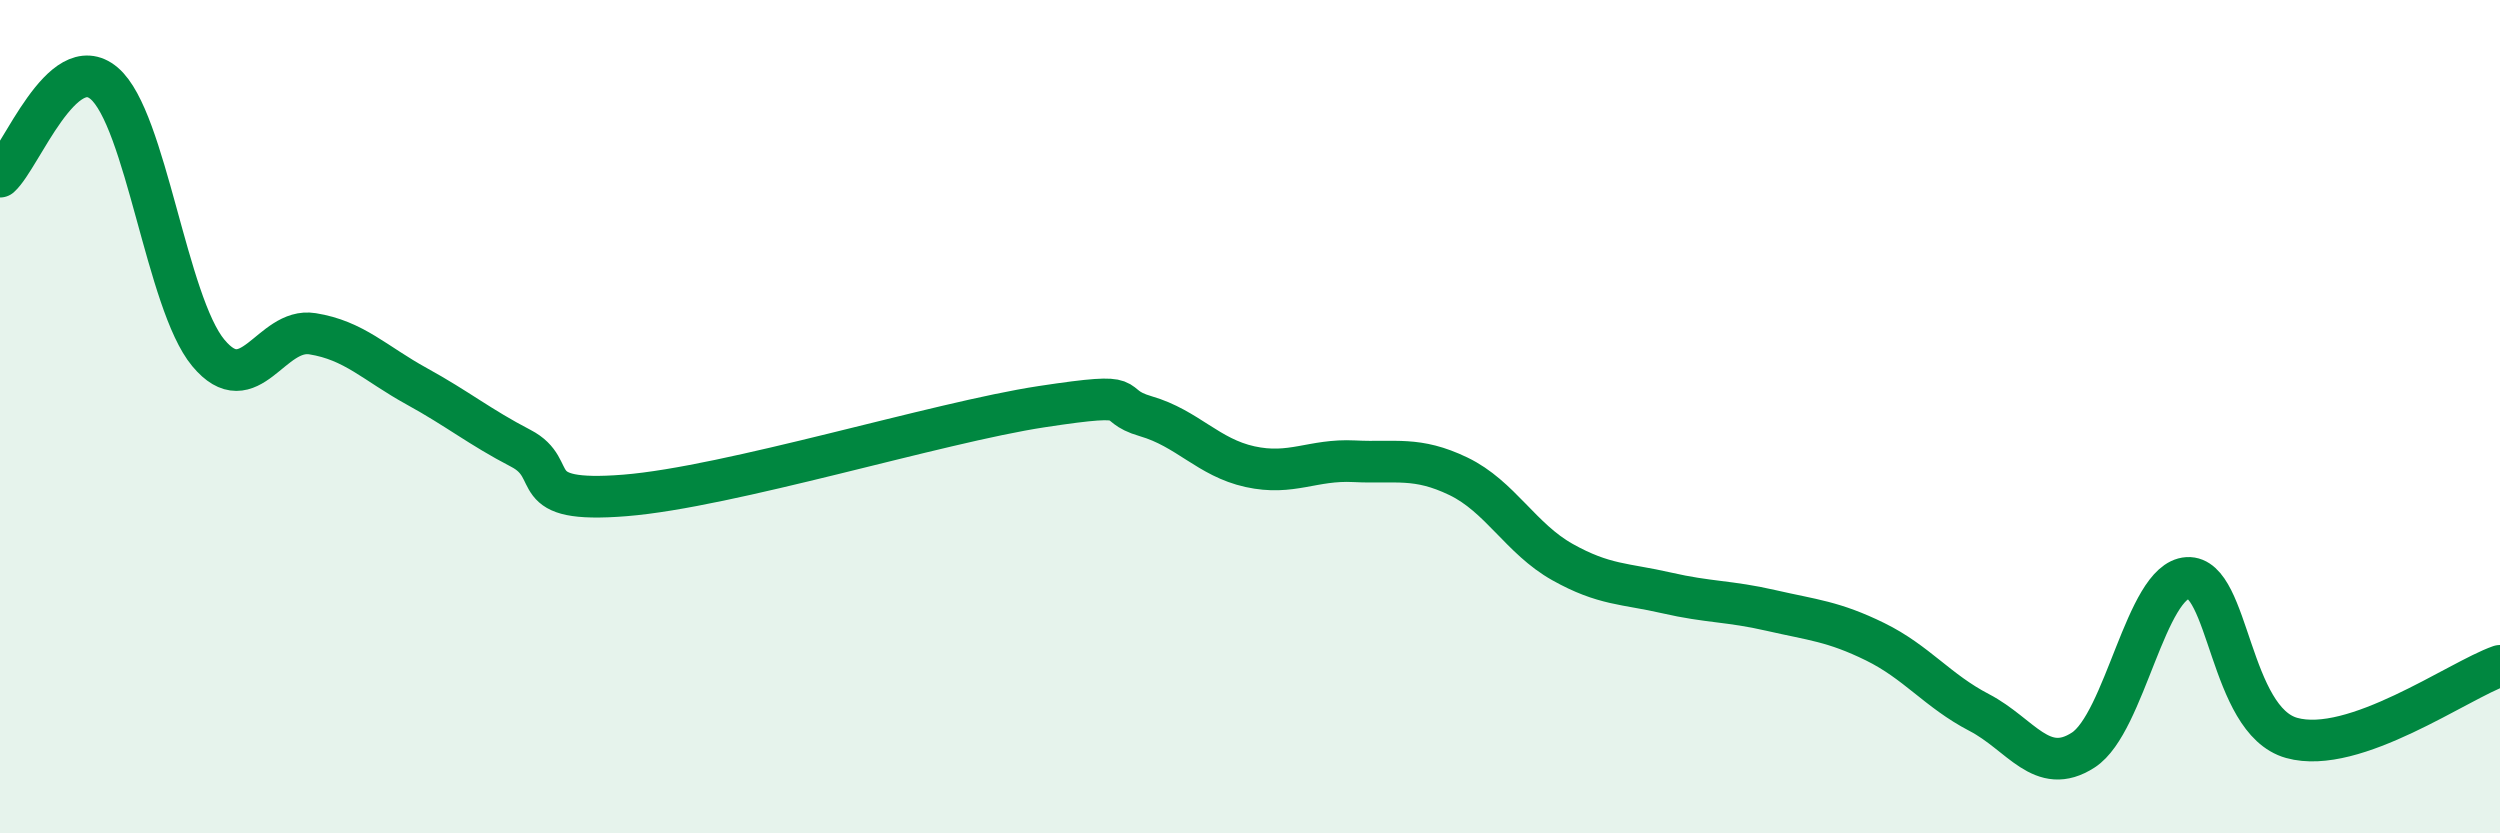
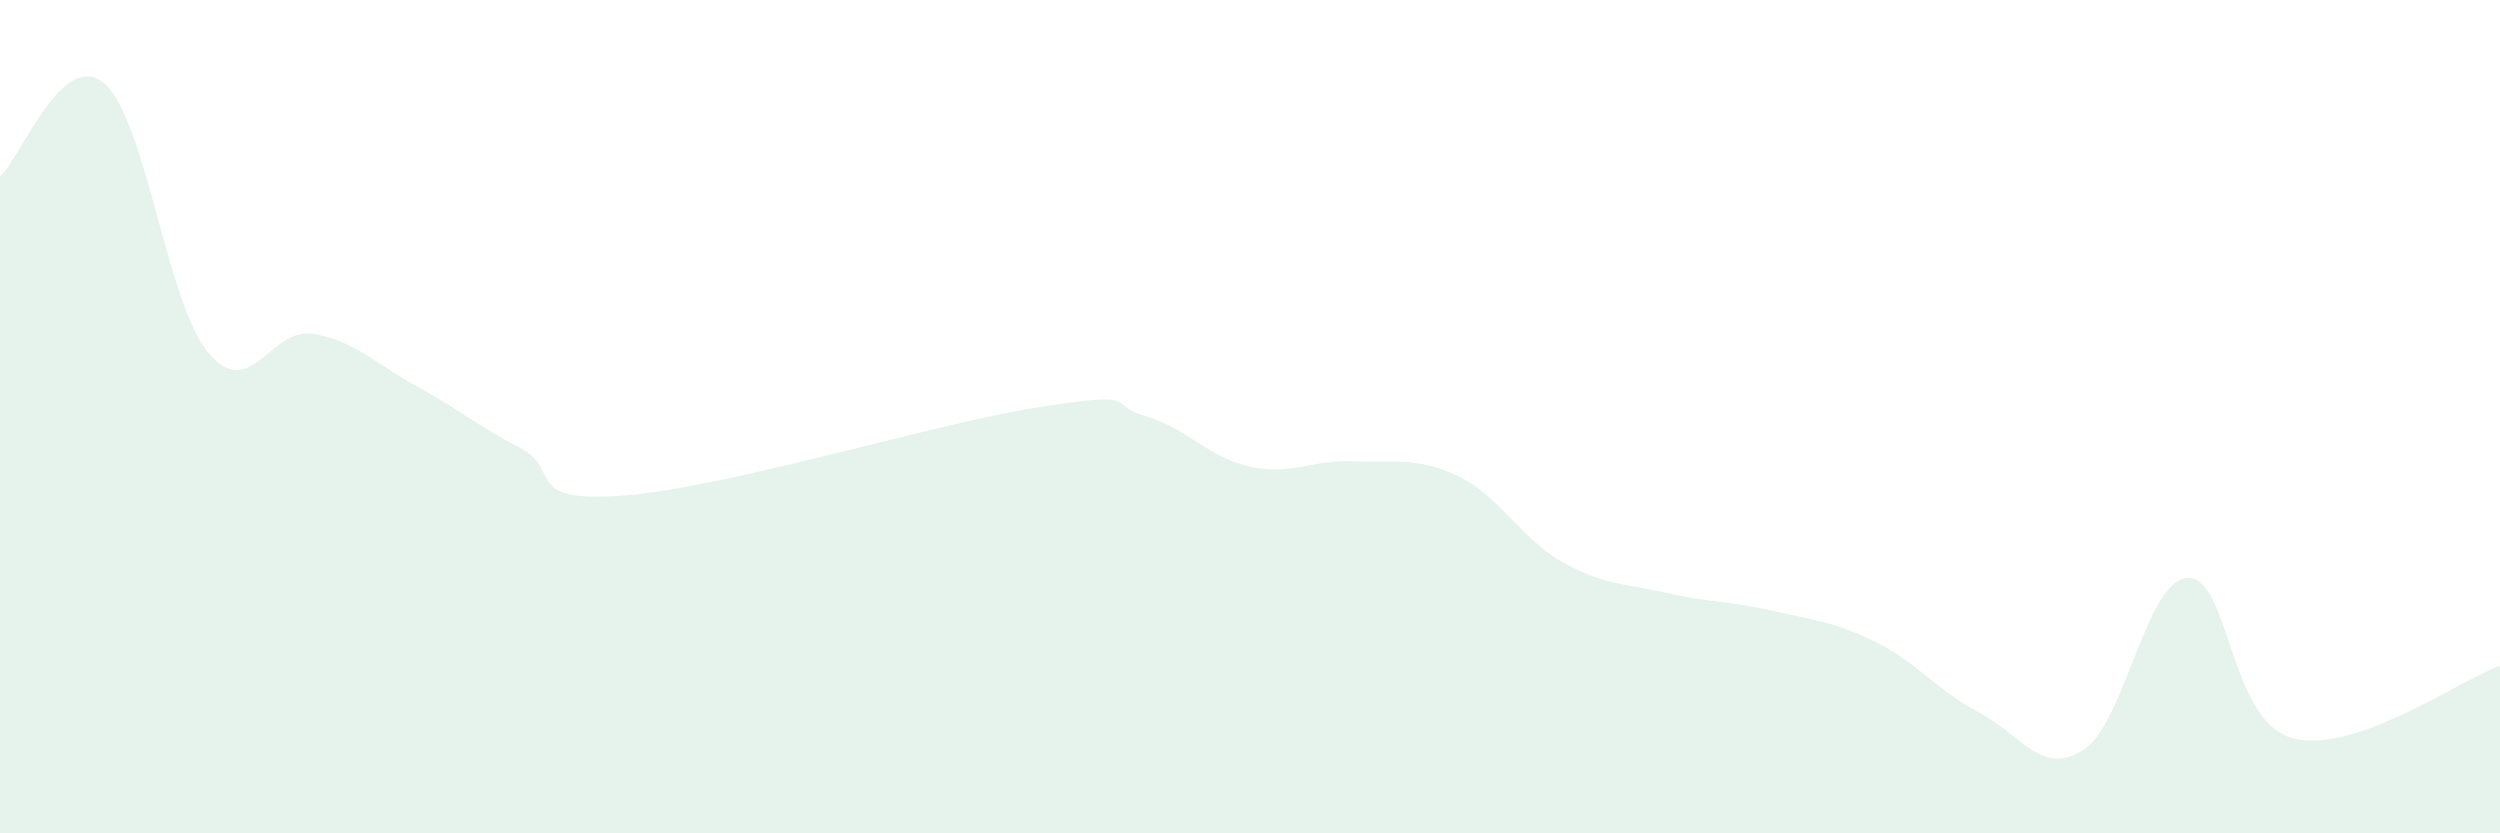
<svg xmlns="http://www.w3.org/2000/svg" width="60" height="20" viewBox="0 0 60 20">
  <path d="M 0,4.24 C 0.5,3.79 1.5,1.15 2.5,2 C 3.5,2.85 4,7.27 5,8.47 C 6,9.67 6.5,7.85 7.5,8.01 C 8.5,8.17 9,8.72 10,9.27 C 11,9.82 11.5,10.24 12.5,10.76 C 13.5,11.28 12.5,12.09 15,11.89 C 17.5,11.69 22.5,10.14 25,9.76 C 27.5,9.38 26.5,9.7 27.5,9.99 C 28.5,10.28 29,10.98 30,11.2 C 31,11.42 31.5,11.02 32.5,11.07 C 33.5,11.12 34,10.95 35,11.43 C 36,11.91 36.5,12.93 37.5,13.49 C 38.5,14.05 39,14 40,14.23 C 41,14.46 41.5,14.42 42.5,14.65 C 43.5,14.88 44,14.91 45,15.4 C 46,15.89 46.5,16.58 47.5,17.1 C 48.5,17.62 49,18.65 50,18 C 51,17.35 51.5,13.93 52.5,13.87 C 53.5,13.81 53.5,17.29 55,17.71 C 56.5,18.13 59,16.33 60,15.98L60 20L0 20Z" fill="#008740" opacity="0.1" stroke-linecap="round" stroke-linejoin="round" />
-   <path d="M 0,4.24 C 0.5,3.79 1.5,1.15 2.5,2 C 3.5,2.85 4,7.27 5,8.47 C 6,9.67 6.5,7.85 7.5,8.01 C 8.5,8.17 9,8.72 10,9.27 C 11,9.82 11.5,10.24 12.5,10.76 C 13.5,11.28 12.5,12.09 15,11.89 C 17.5,11.69 22.5,10.14 25,9.76 C 27.5,9.38 26.5,9.7 27.5,9.99 C 28.5,10.28 29,10.98 30,11.2 C 31,11.42 31.5,11.02 32.5,11.07 C 33.5,11.12 34,10.95 35,11.43 C 36,11.91 36.5,12.93 37.5,13.49 C 38.5,14.05 39,14 40,14.23 C 41,14.46 41.5,14.42 42.5,14.65 C 43.5,14.88 44,14.91 45,15.4 C 46,15.89 46.5,16.58 47.5,17.1 C 48.5,17.62 49,18.65 50,18 C 51,17.35 51.5,13.93 52.5,13.87 C 53.5,13.81 53.5,17.29 55,17.71 C 56.5,18.13 59,16.33 60,15.98" stroke="#008740" stroke-width="1" fill="none" stroke-linecap="round" stroke-linejoin="round" />
</svg>